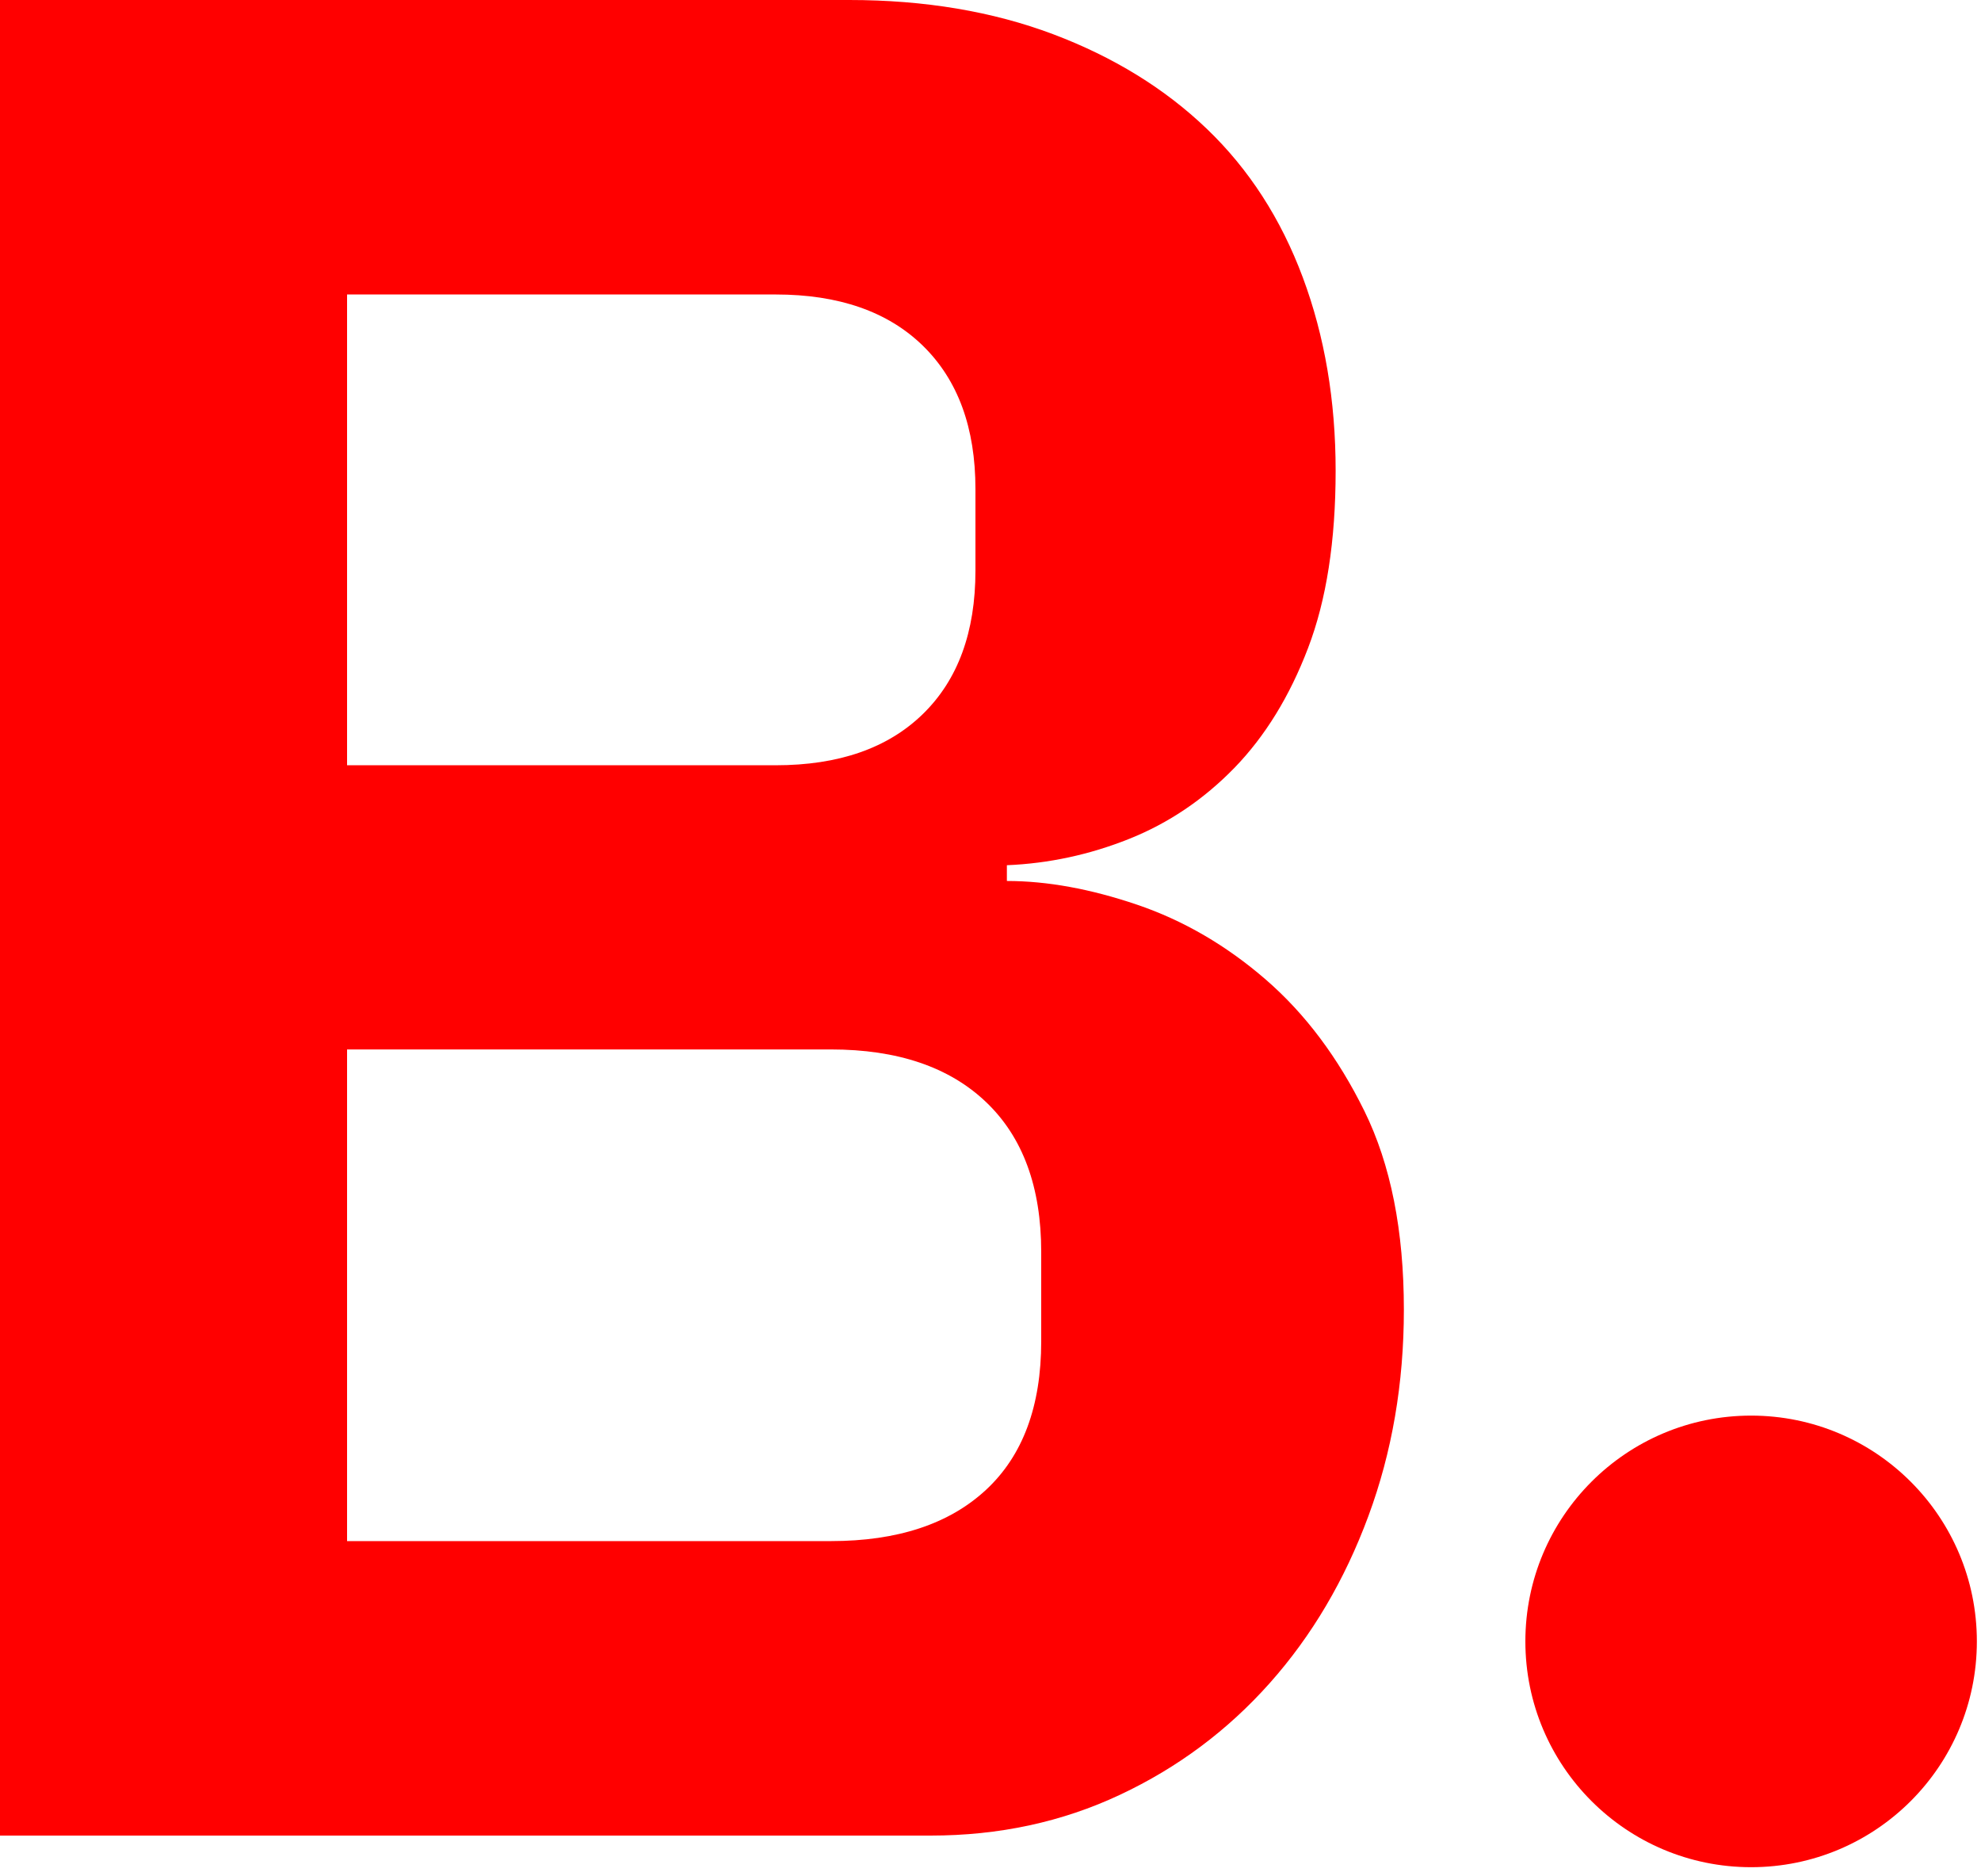
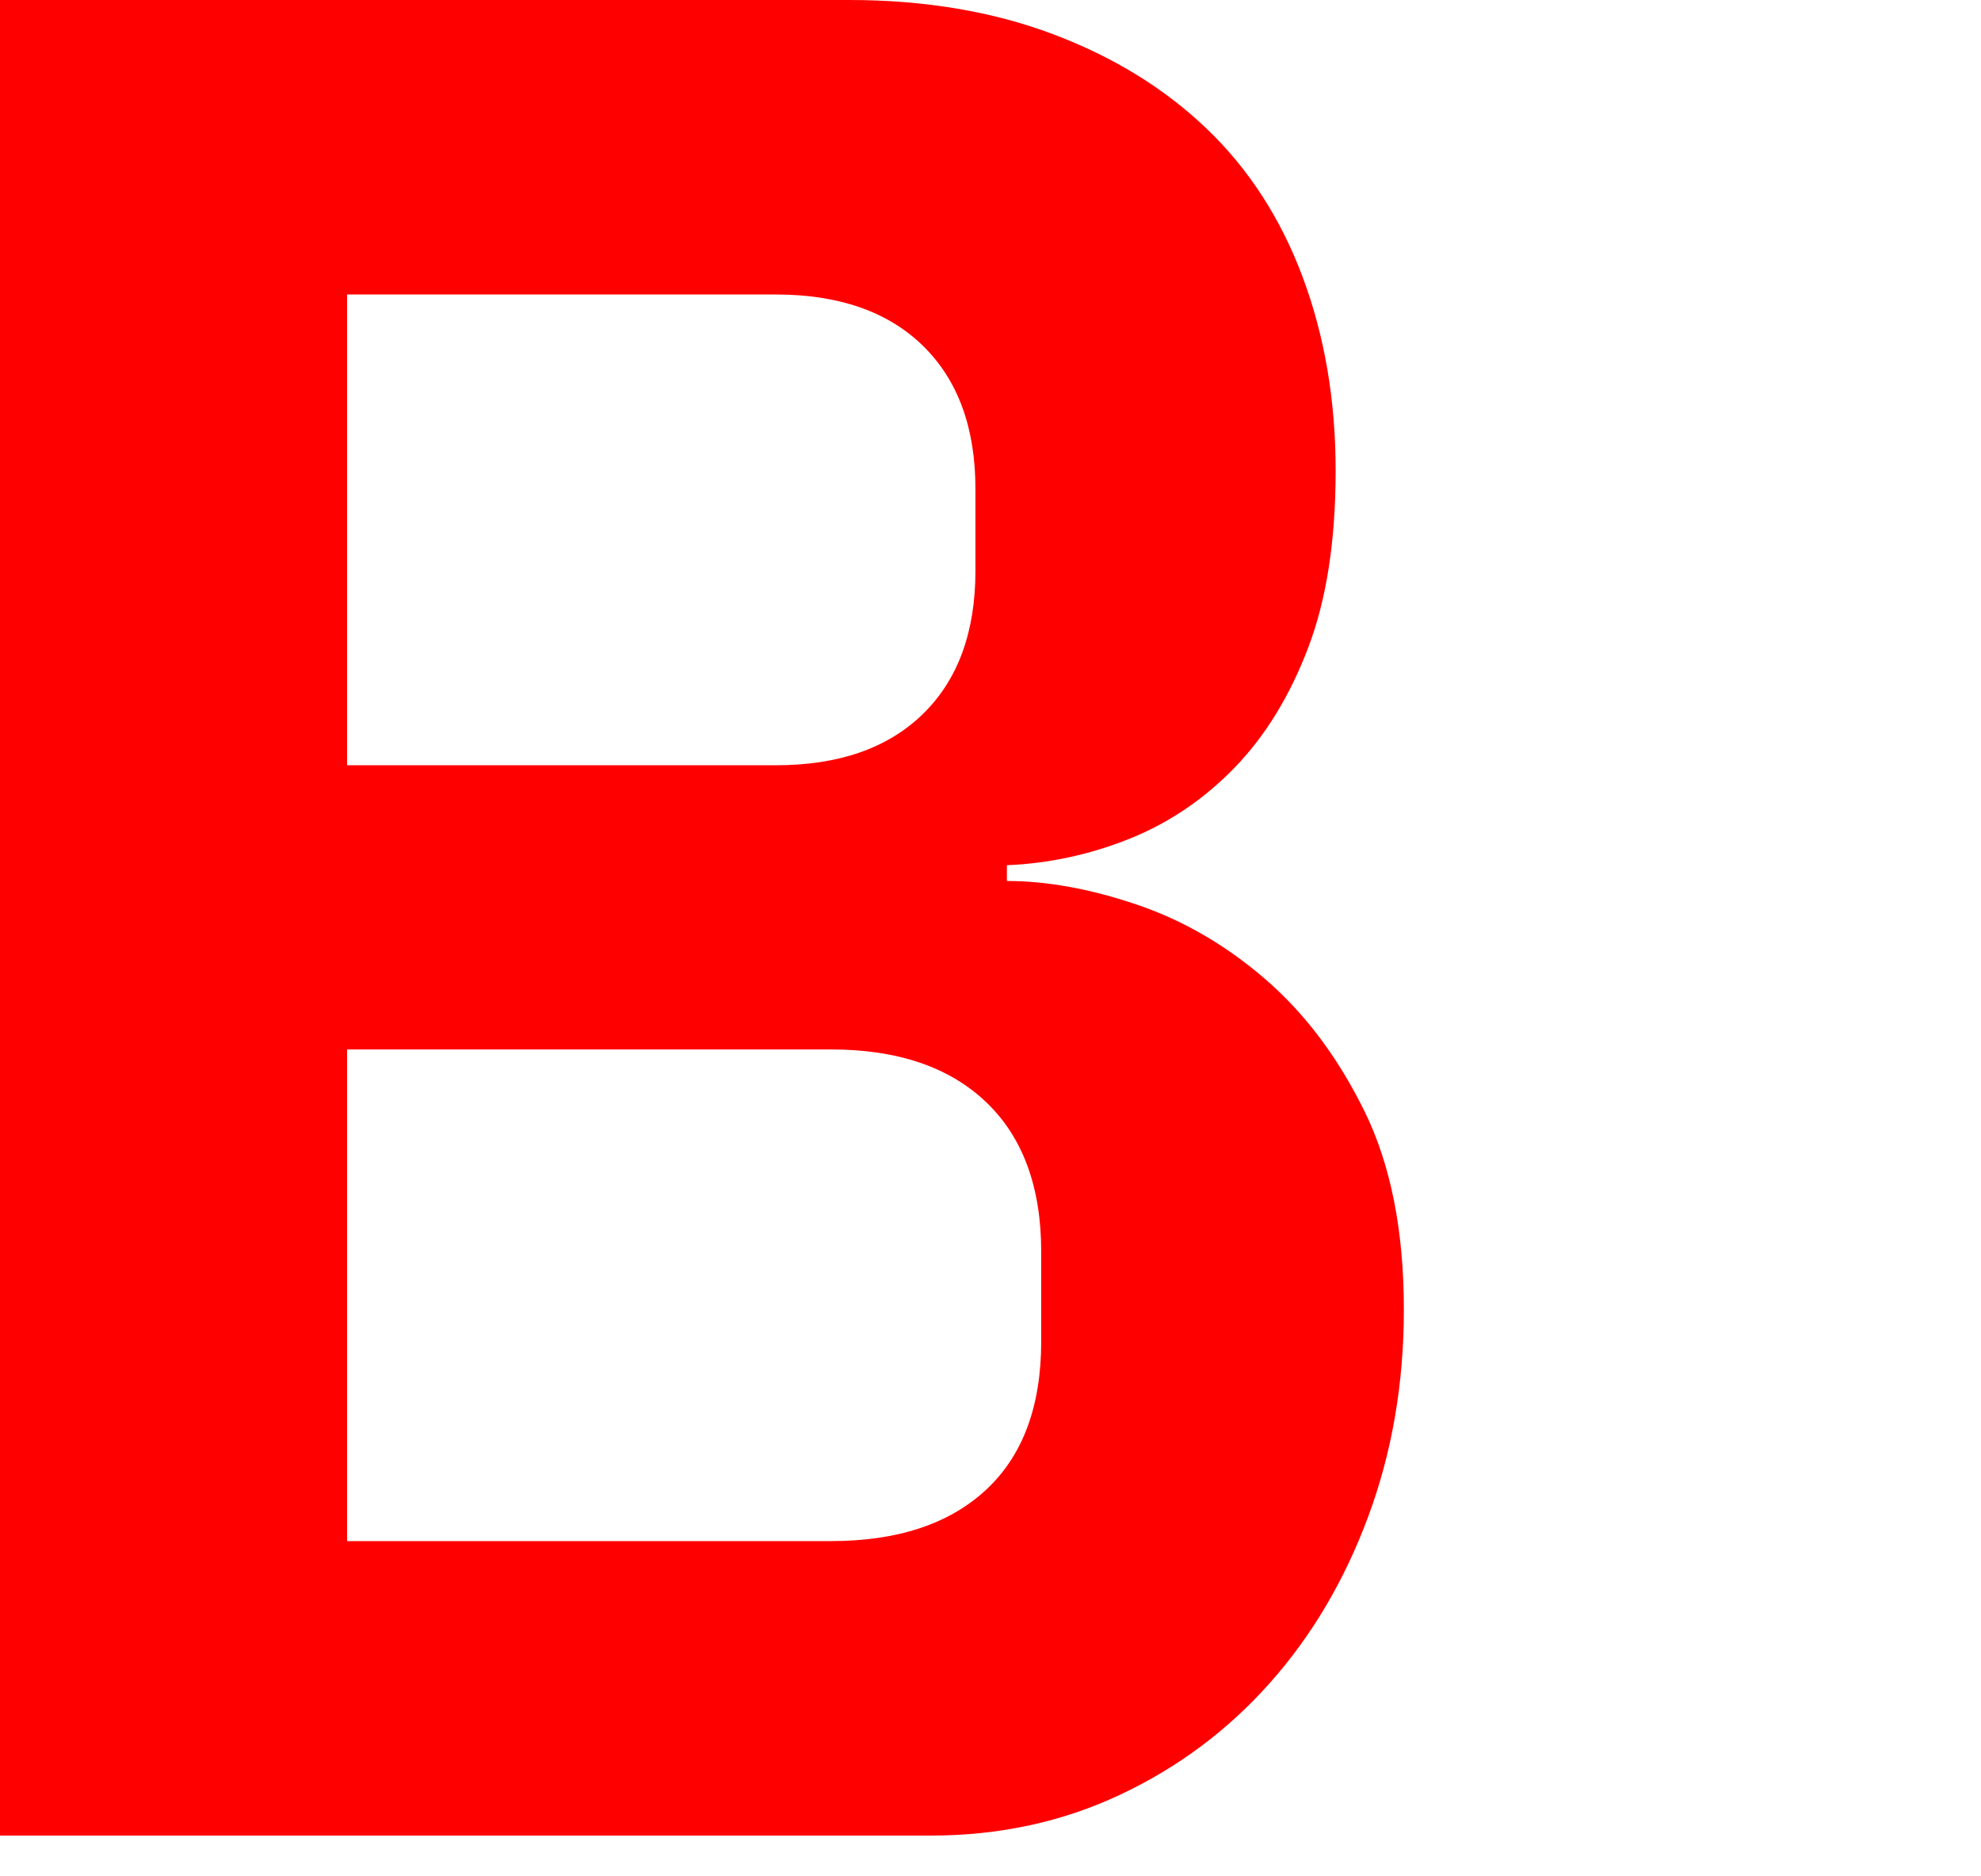
<svg xmlns="http://www.w3.org/2000/svg" version="1.1" width="225px" height="213px">
  <svg width="225px" height="213px" viewBox="0 0 225 213" version="1.1">
    <title>logo-b-red</title>
    <g id="SvgjsG1011" stroke="none" stroke-width="1" fill="none" fill-rule="evenodd">
      <g id="SvgjsG1010" transform="translate(-0, 0)" fill="#FF0000" fill-rule="nonzero">
        <path d="M0,0 L96.46,0 C105.02,0 112.74,1.3 119.6,3.88 C126.47,6.47 132.29,10.05 137.07,14.63 C141.85,19.21 145.48,24.83 147.97,31.5 C150.46,38.17 151.7,45.49 151.7,53.45 C151.7,61.41 150.66,68.13 148.56,73.61 C146.47,79.09 143.68,83.61 140.2,87.2 C136.71,90.78 132.73,93.47 128.25,95.26 C123.77,97.05 119.14,98.05 114.36,98.25 L114.36,100.04 C118.94,100.04 123.86,100.94 129.14,102.73 C134.41,104.52 139.29,107.36 143.77,111.24 C148.25,115.12 151.98,120.1 154.97,126.17 C157.96,132.25 159.45,139.76 159.45,148.72 C159.45,157.08 158.11,164.9 155.42,172.16 C152.73,179.43 149,185.75 144.22,191.12 C139.44,196.49 133.77,200.73 127.2,203.81 C120.63,206.9 113.46,208.44 105.7,208.44 L0,208.44 L0,0 Z M39.42,86.9 L88.1,86.9 C95.27,86.9 100.84,84.96 104.82,81.08 C108.8,77.2 110.79,71.78 110.79,64.8 L110.79,55.54 C110.79,48.57 108.8,43.15 104.82,39.26 C100.84,35.38 95.26,33.44 88.1,33.44 L39.42,33.44 L39.42,86.9 Z M39.42,175 L94.37,175 C101.93,175 107.81,173.06 111.99,169.18 C116.17,165.3 118.26,159.68 118.26,152.31 L118.26,142.16 C118.26,134.8 116.17,129.12 111.99,125.14 C107.81,121.16 101.93,119.17 94.37,119.17 L39.42,119.17 L39.42,175.01 L39.42,175 Z" id="SvgjsPath1009" />
-         <circle id="SvgjsCircle1008" cx="198.89" cy="186.39" r="25.64" />
      </g>
    </g>
  </svg>
  <style>@media (prefers-color-scheme: light) { :root { filter: none; } }
@media (prefers-color-scheme: dark) { :root { filter: none; } }
</style>
</svg>